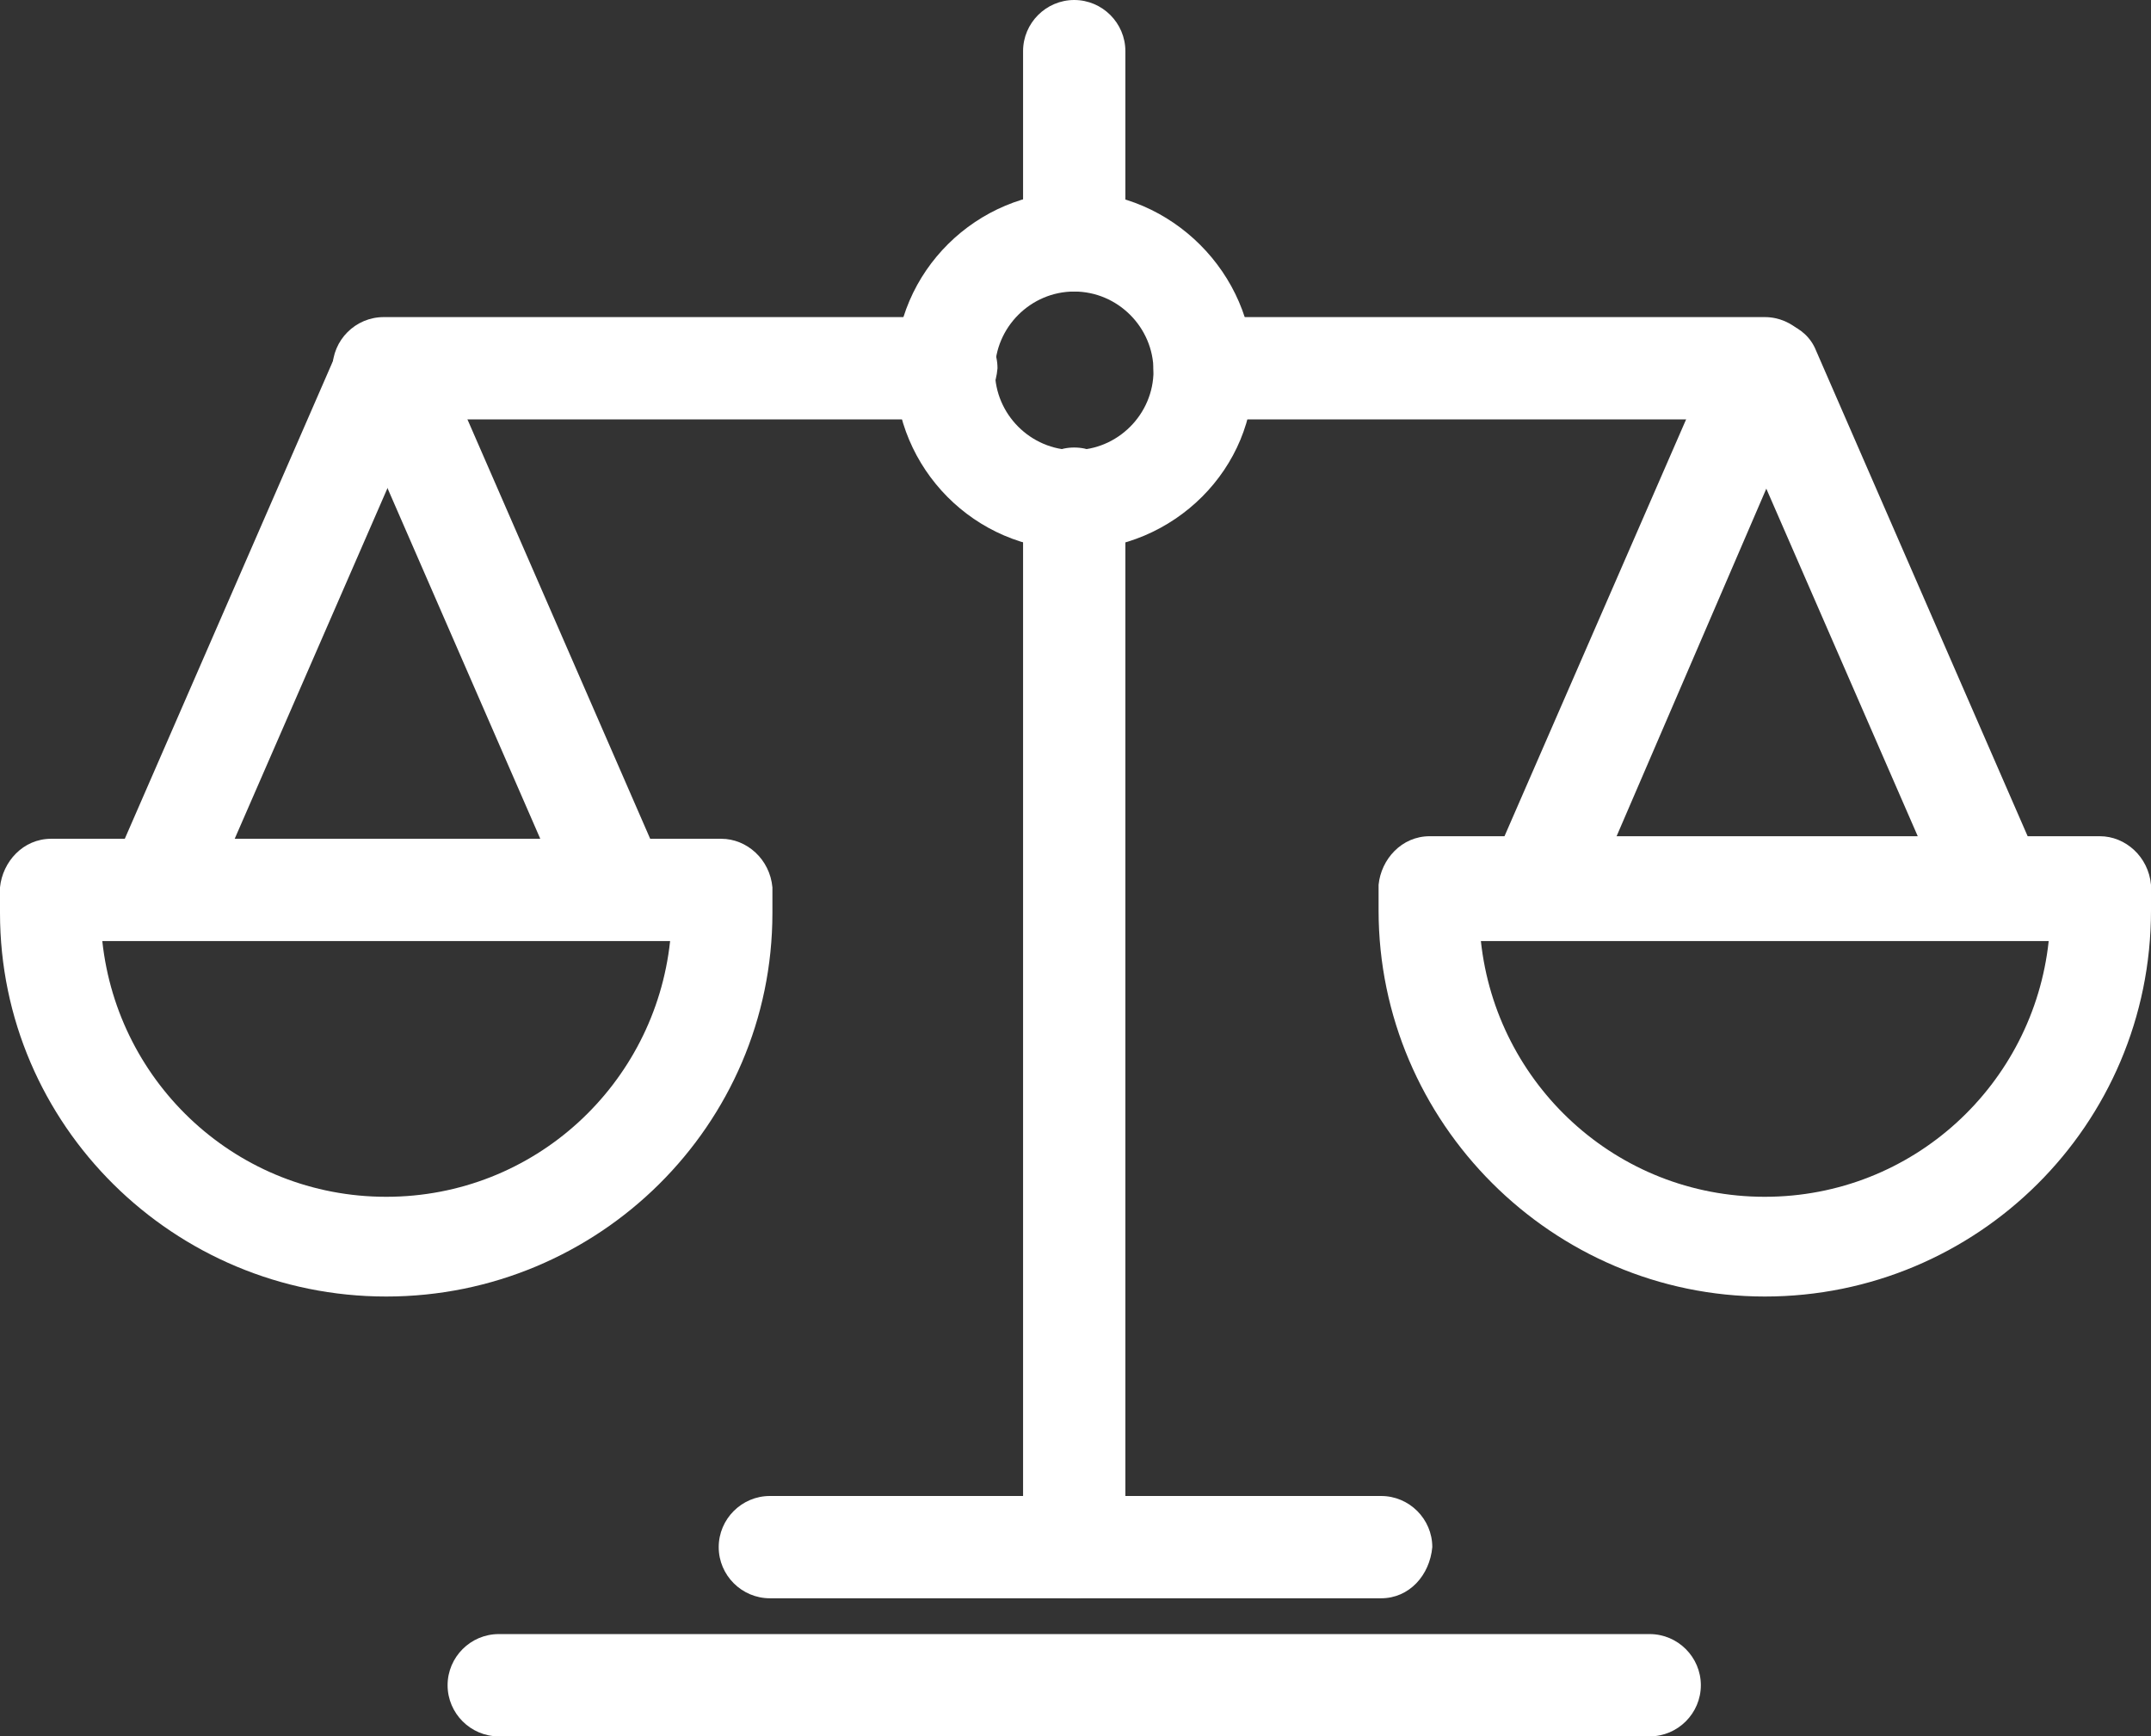
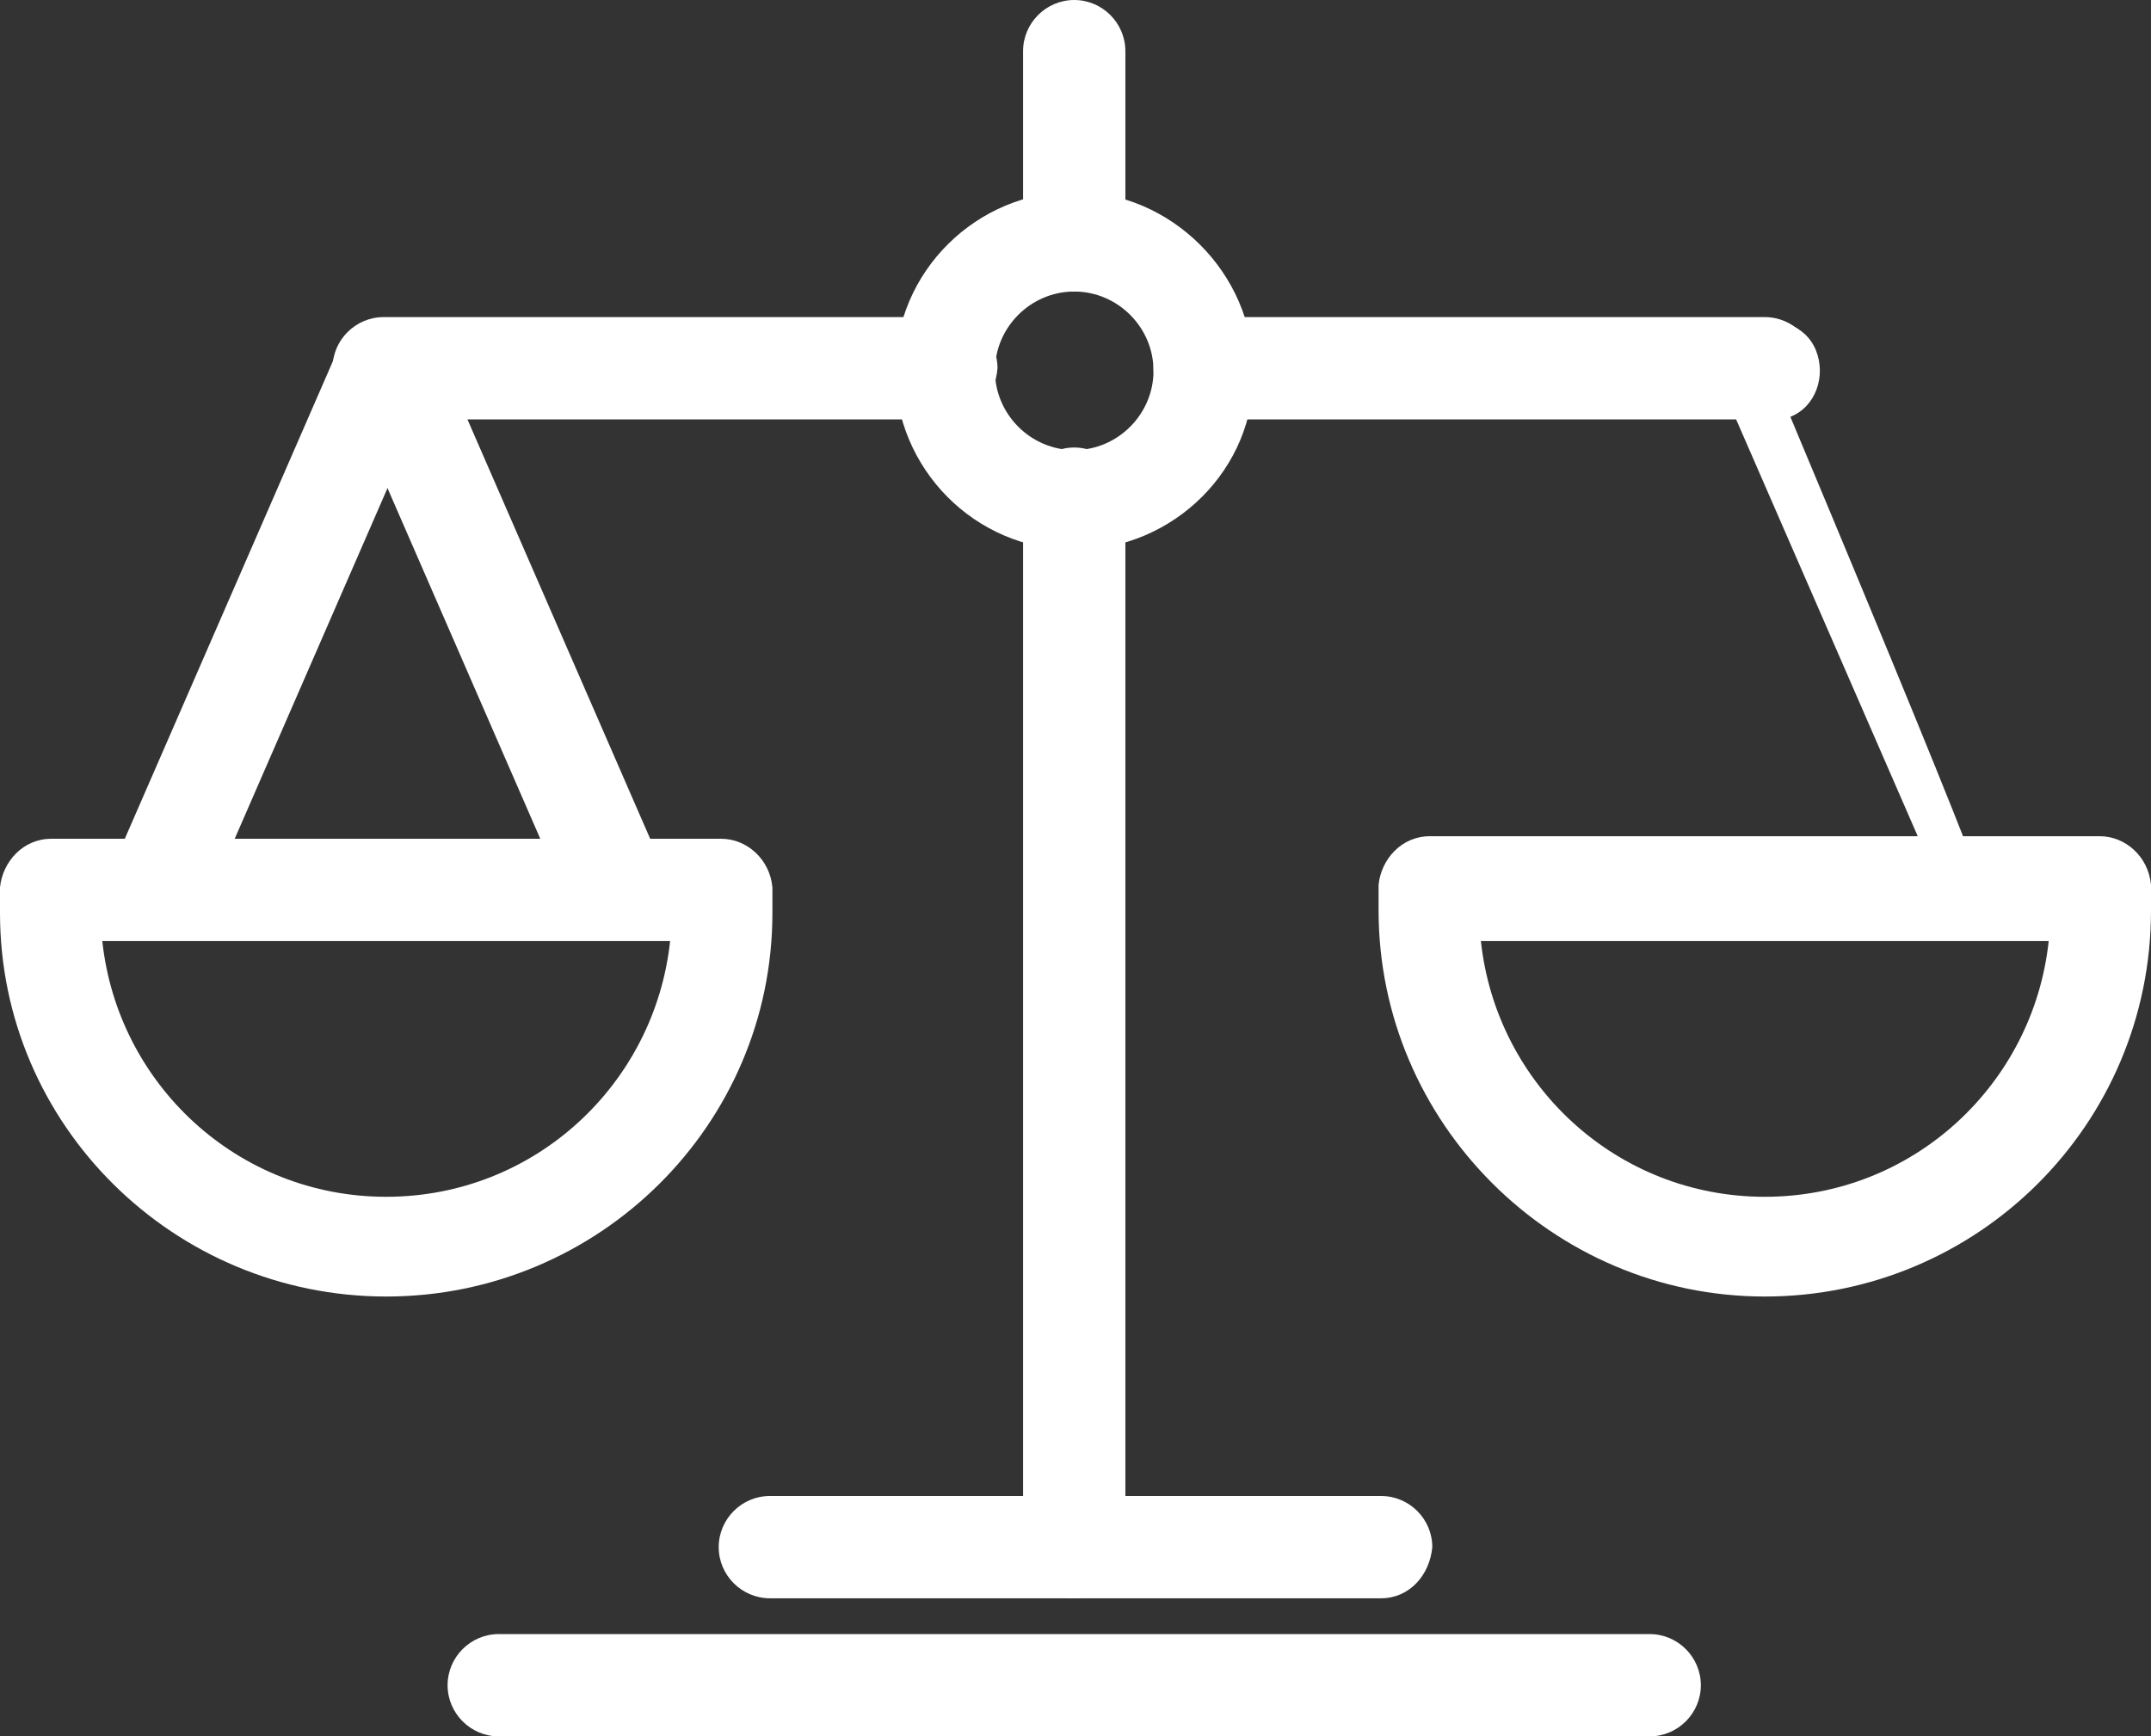
<svg xmlns="http://www.w3.org/2000/svg" xmlns:xlink="http://www.w3.org/1999/xlink" version="1.1" id="Layer_1" x="0px" y="0px" viewBox="0 0 84.1 67.9" style="enable-background:new 0 0 84.1 67.9;" xml:space="preserve">
  <rect x="0" y="0" width="84.1" height="67.9" fill="#333333" stroke="none" />
  <style type="text/css">
	.st0{clip-path:url(#SVGID_2_);fill:#FFFFFF;}
</style>
  <g>
    <defs>
      <rect id="SVGID_1_" width="84.1" height="67.9" />
    </defs>
    <clipPath id="SVGID_2_">
      <use xlink:href="#SVGID_1_" style="overflow:visible;" />
    </clipPath>
    <path class="st0" d="M42,62.5c-1.1,0-2-0.9-2-2v-41c0-1.1,0.9-2,2-2c1.1,0,2,0.9,2,2v41C44,61.6,43.1,62.5,42,62.5" />
    <path class="st0" d="M42,11.4c-1.1,0-2-0.9-2-2V2c0-1.1,0.9-2,2-2c1.1,0,2,0.9,2,2v7.4C44,10.5,43.1,11.4,42,11.4" />
    <path class="st0" d="M69,16.4H47.1c-1.1,0-2-0.9-2-2c0-1.1,0.9-2,2-2H69c1.1,0,2,0.9,2,2C71,15.6,70.1,16.4,69,16.4" />
    <path class="st0" d="M37,16.4H15c-1.1,0-2-0.9-2-2c0-1.1,0.9-2,2-2H37c1.1,0,2,0.9,2,2C38.9,15.6,38.1,16.4,37,16.4" />
    <path class="st0" d="M42,21.5c-3.9,0-7-3.2-7-7c0-3.9,3.2-7,7-7s7,3.2,7,7C49.1,18.3,45.9,21.5,42,21.5 M42,11.4   c-1.7,0-3.1,1.4-3.1,3.1c0,1.7,1.4,3.1,3.1,3.1c1.7,0,3.1-1.4,3.1-3.1C45.1,12.8,43.7,11.4,42,11.4" />
    <path class="st0" d="M6.2,36.7c-0.3,0-0.5-0.1-0.8-0.2c-1-0.4-1.5-1.6-1-2.6l8.8-20.2c0.4-1,1.6-1.5,2.6-1c1,0.4,1.5,1.6,1,2.6   L8,35.5C7.7,36.2,7,36.7,6.2,36.7" />
    <path class="st0" d="M24.1,36.7c-0.8,0-1.5-0.4-1.8-1.2l-8.8-20.2c-0.4-1,0-2.2,1-2.6c1-0.4,2.2,0,2.6,1l8.8,20.2   c0.4,1,0,2.2-1,2.6C24.6,36.6,24.3,36.7,24.1,36.7" />
    <path class="st0" d="M15.1,50.7C6.8,50.7,0,44,0,35.7c0-0.3,0-0.6,0-1c0.1-1,0.9-1.9,2-1.9h26.2c1,0,1.9,0.8,2,1.9c0,0.4,0,0.7,0,1   C30.2,44,23.4,50.7,15.1,50.7 M4,36.8c0.6,5.6,5.3,10,11.1,10c5.8,0,10.5-4.4,11.1-10H4z" />
-     <path class="st0" d="M60.1,36.7c-0.3,0-0.5-0.1-0.8-0.2c-1-0.4-1.5-1.6-1-2.6l8.8-20.2c0.4-1,1.6-1.5,2.6-1c1,0.4,1.5,1.6,1,2.6   L62,35.5C61.6,36.2,60.9,36.7,60.1,36.7" />
-     <path class="st0" d="M78,36.7c-0.8,0-1.5-0.4-1.8-1.2l-8.8-20.2c-0.4-1,0-2.2,1-2.6c1-0.4,2.2,0,2.6,1l8.8,20.2c0.4,1,0,2.2-1,2.6   C78.5,36.6,78.3,36.7,78,36.7" />
+     <path class="st0" d="M78,36.7c-0.8,0-1.5-0.4-1.8-1.2l-8.8-20.2c-0.4-1,0-2.2,1-2.6c1-0.4,2.2,0,2.6,1c0.4,1,0,2.2-1,2.6   C78.5,36.6,78.3,36.7,78,36.7" />
    <path class="st0" d="M69,50.7c-8.3,0-15.1-6.8-15.1-15.1c0-0.3,0-0.6,0-1c0.1-1,0.9-1.9,2-1.9h26.2c1,0,1.9,0.8,2,1.9   c0,0.4,0,0.7,0,1C84.1,44,77.3,50.7,69,50.7 M57.9,36.8c0.6,5.6,5.3,10,11.1,10s10.5-4.4,11.1-10H57.9z" />
    <path class="st0" d="M54,62.5H30.1c-1.1,0-2-0.9-2-2c0-1.1,0.9-2,2-2H54c1.1,0,2,0.9,2,2C55.9,61.6,55.1,62.5,54,62.5" />
    <path class="st0" d="M64.5,67.9h-45c-1.1,0-2-0.9-2-2c0-1.1,0.9-2,2-2h45c1.1,0,2,0.9,2,2C66.5,67,65.6,67.9,64.5,67.9" />
  </g>
</svg>